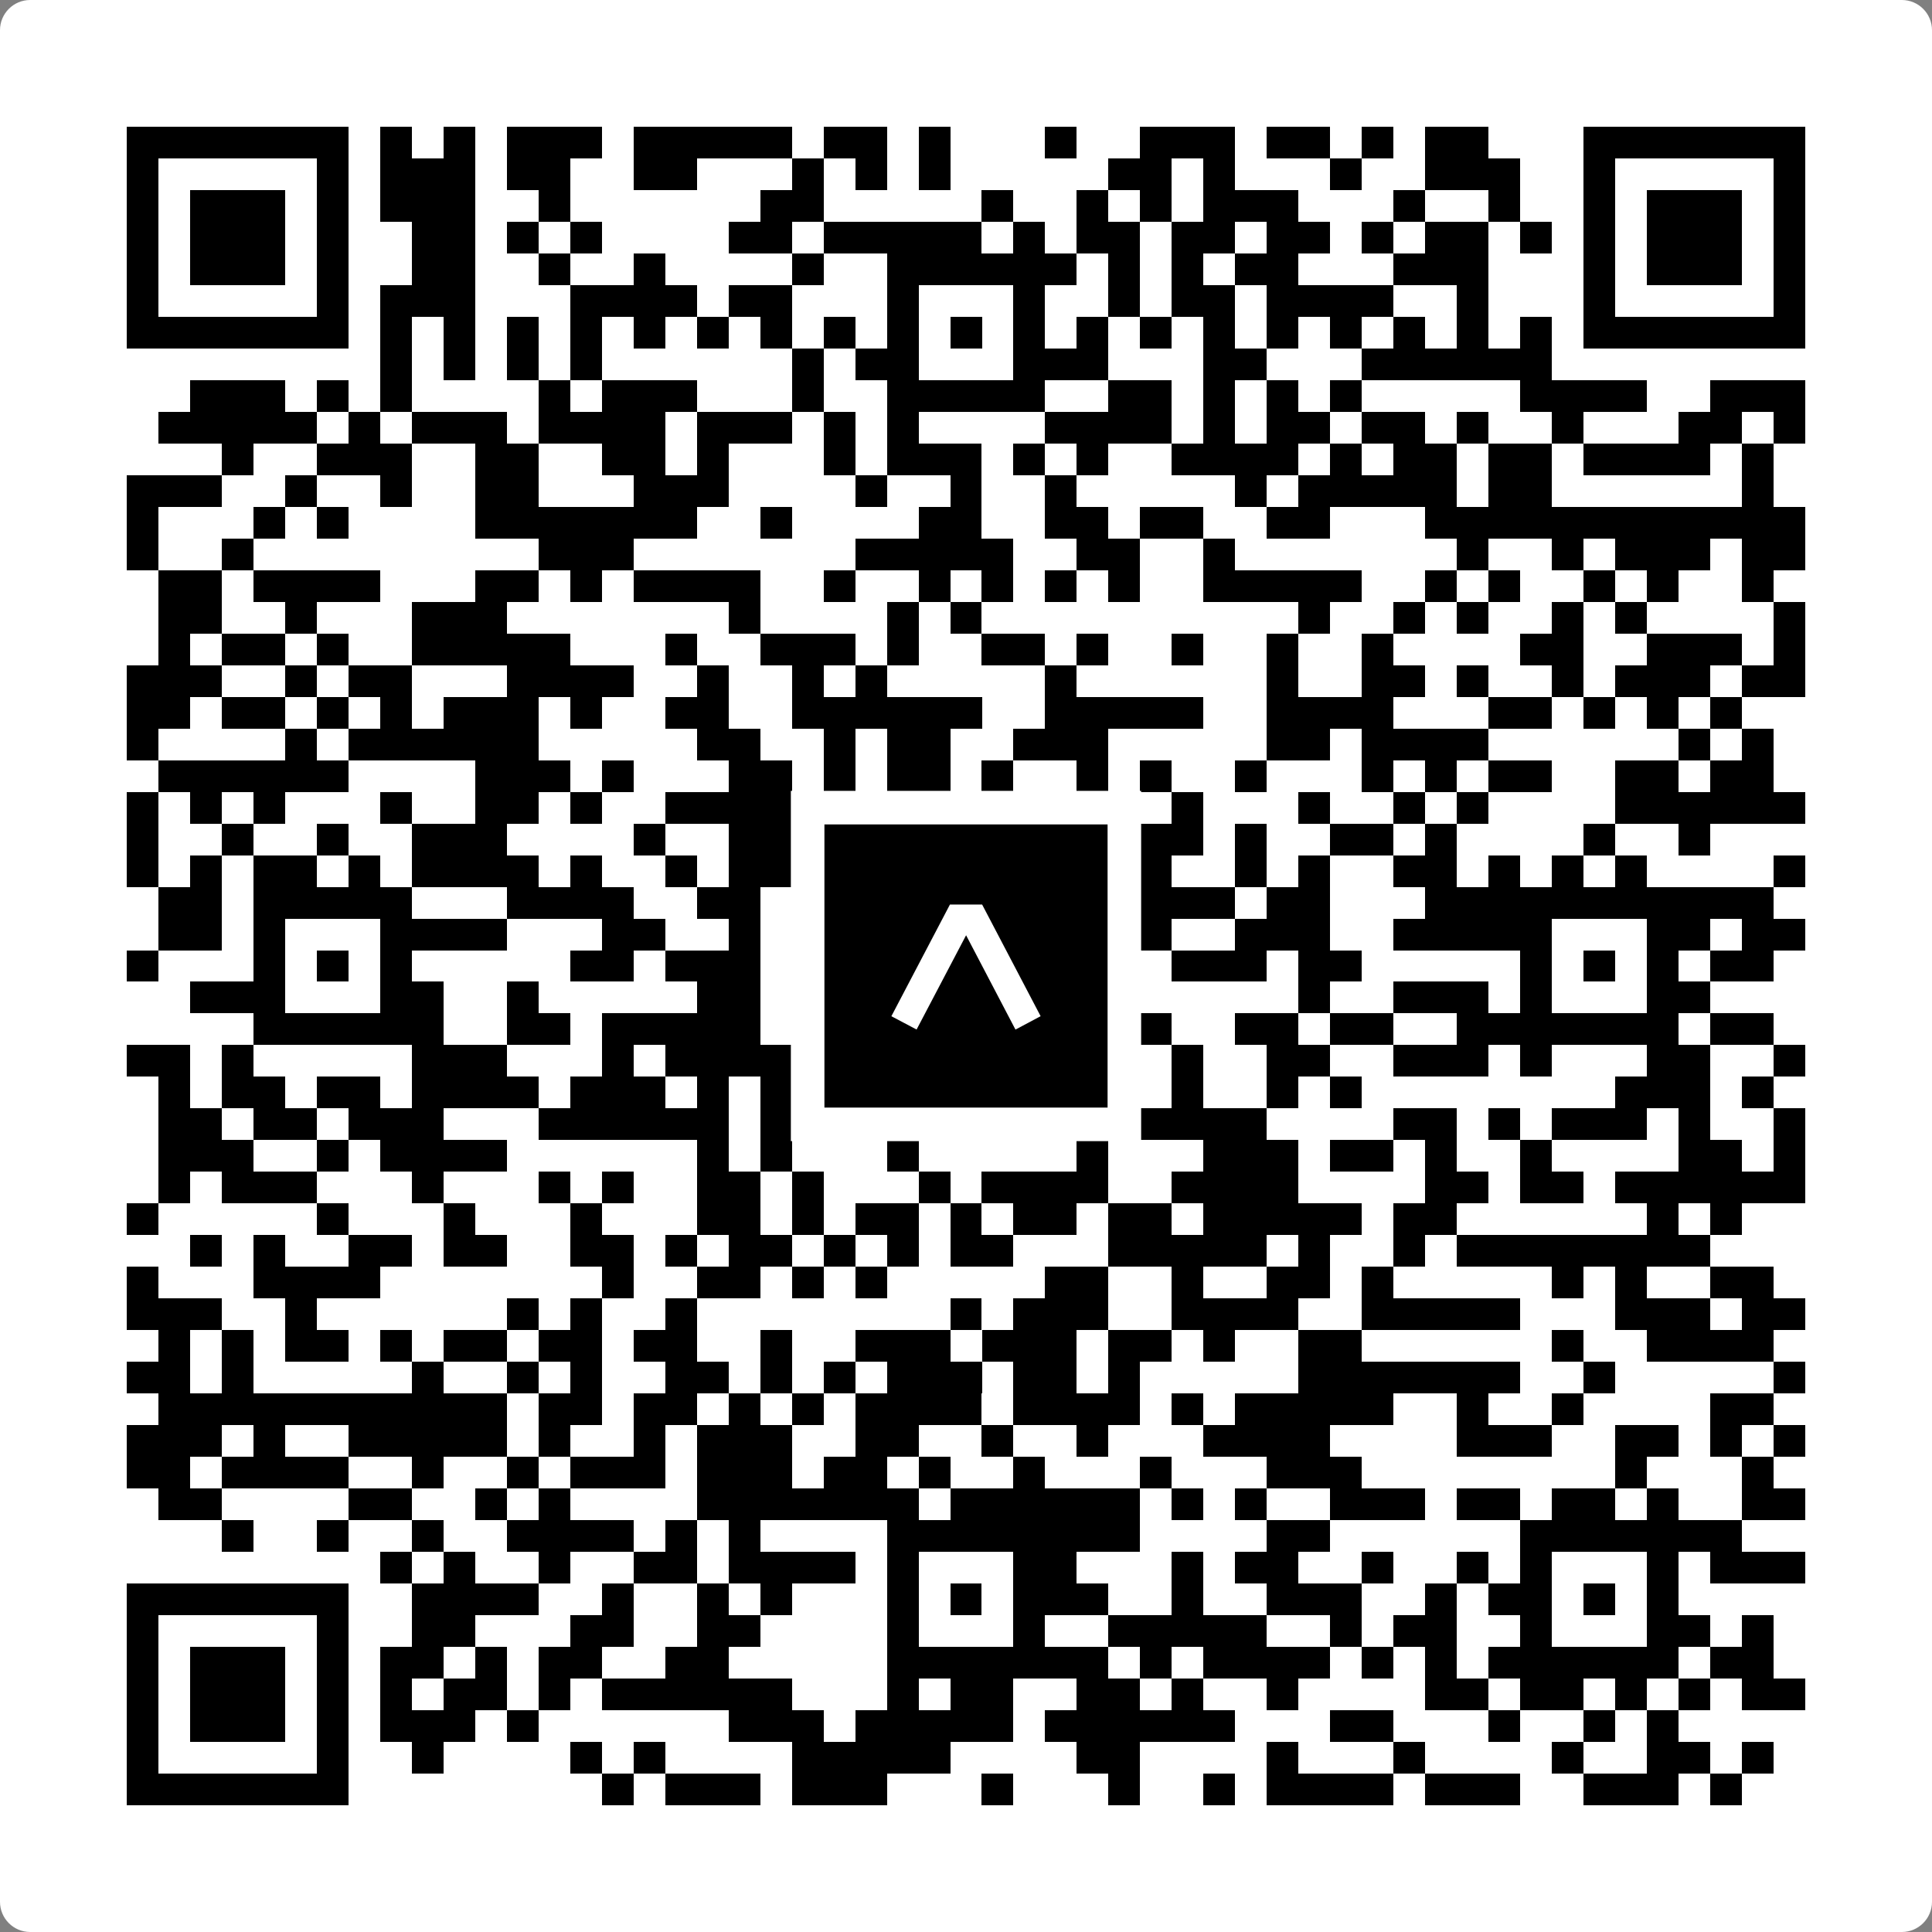
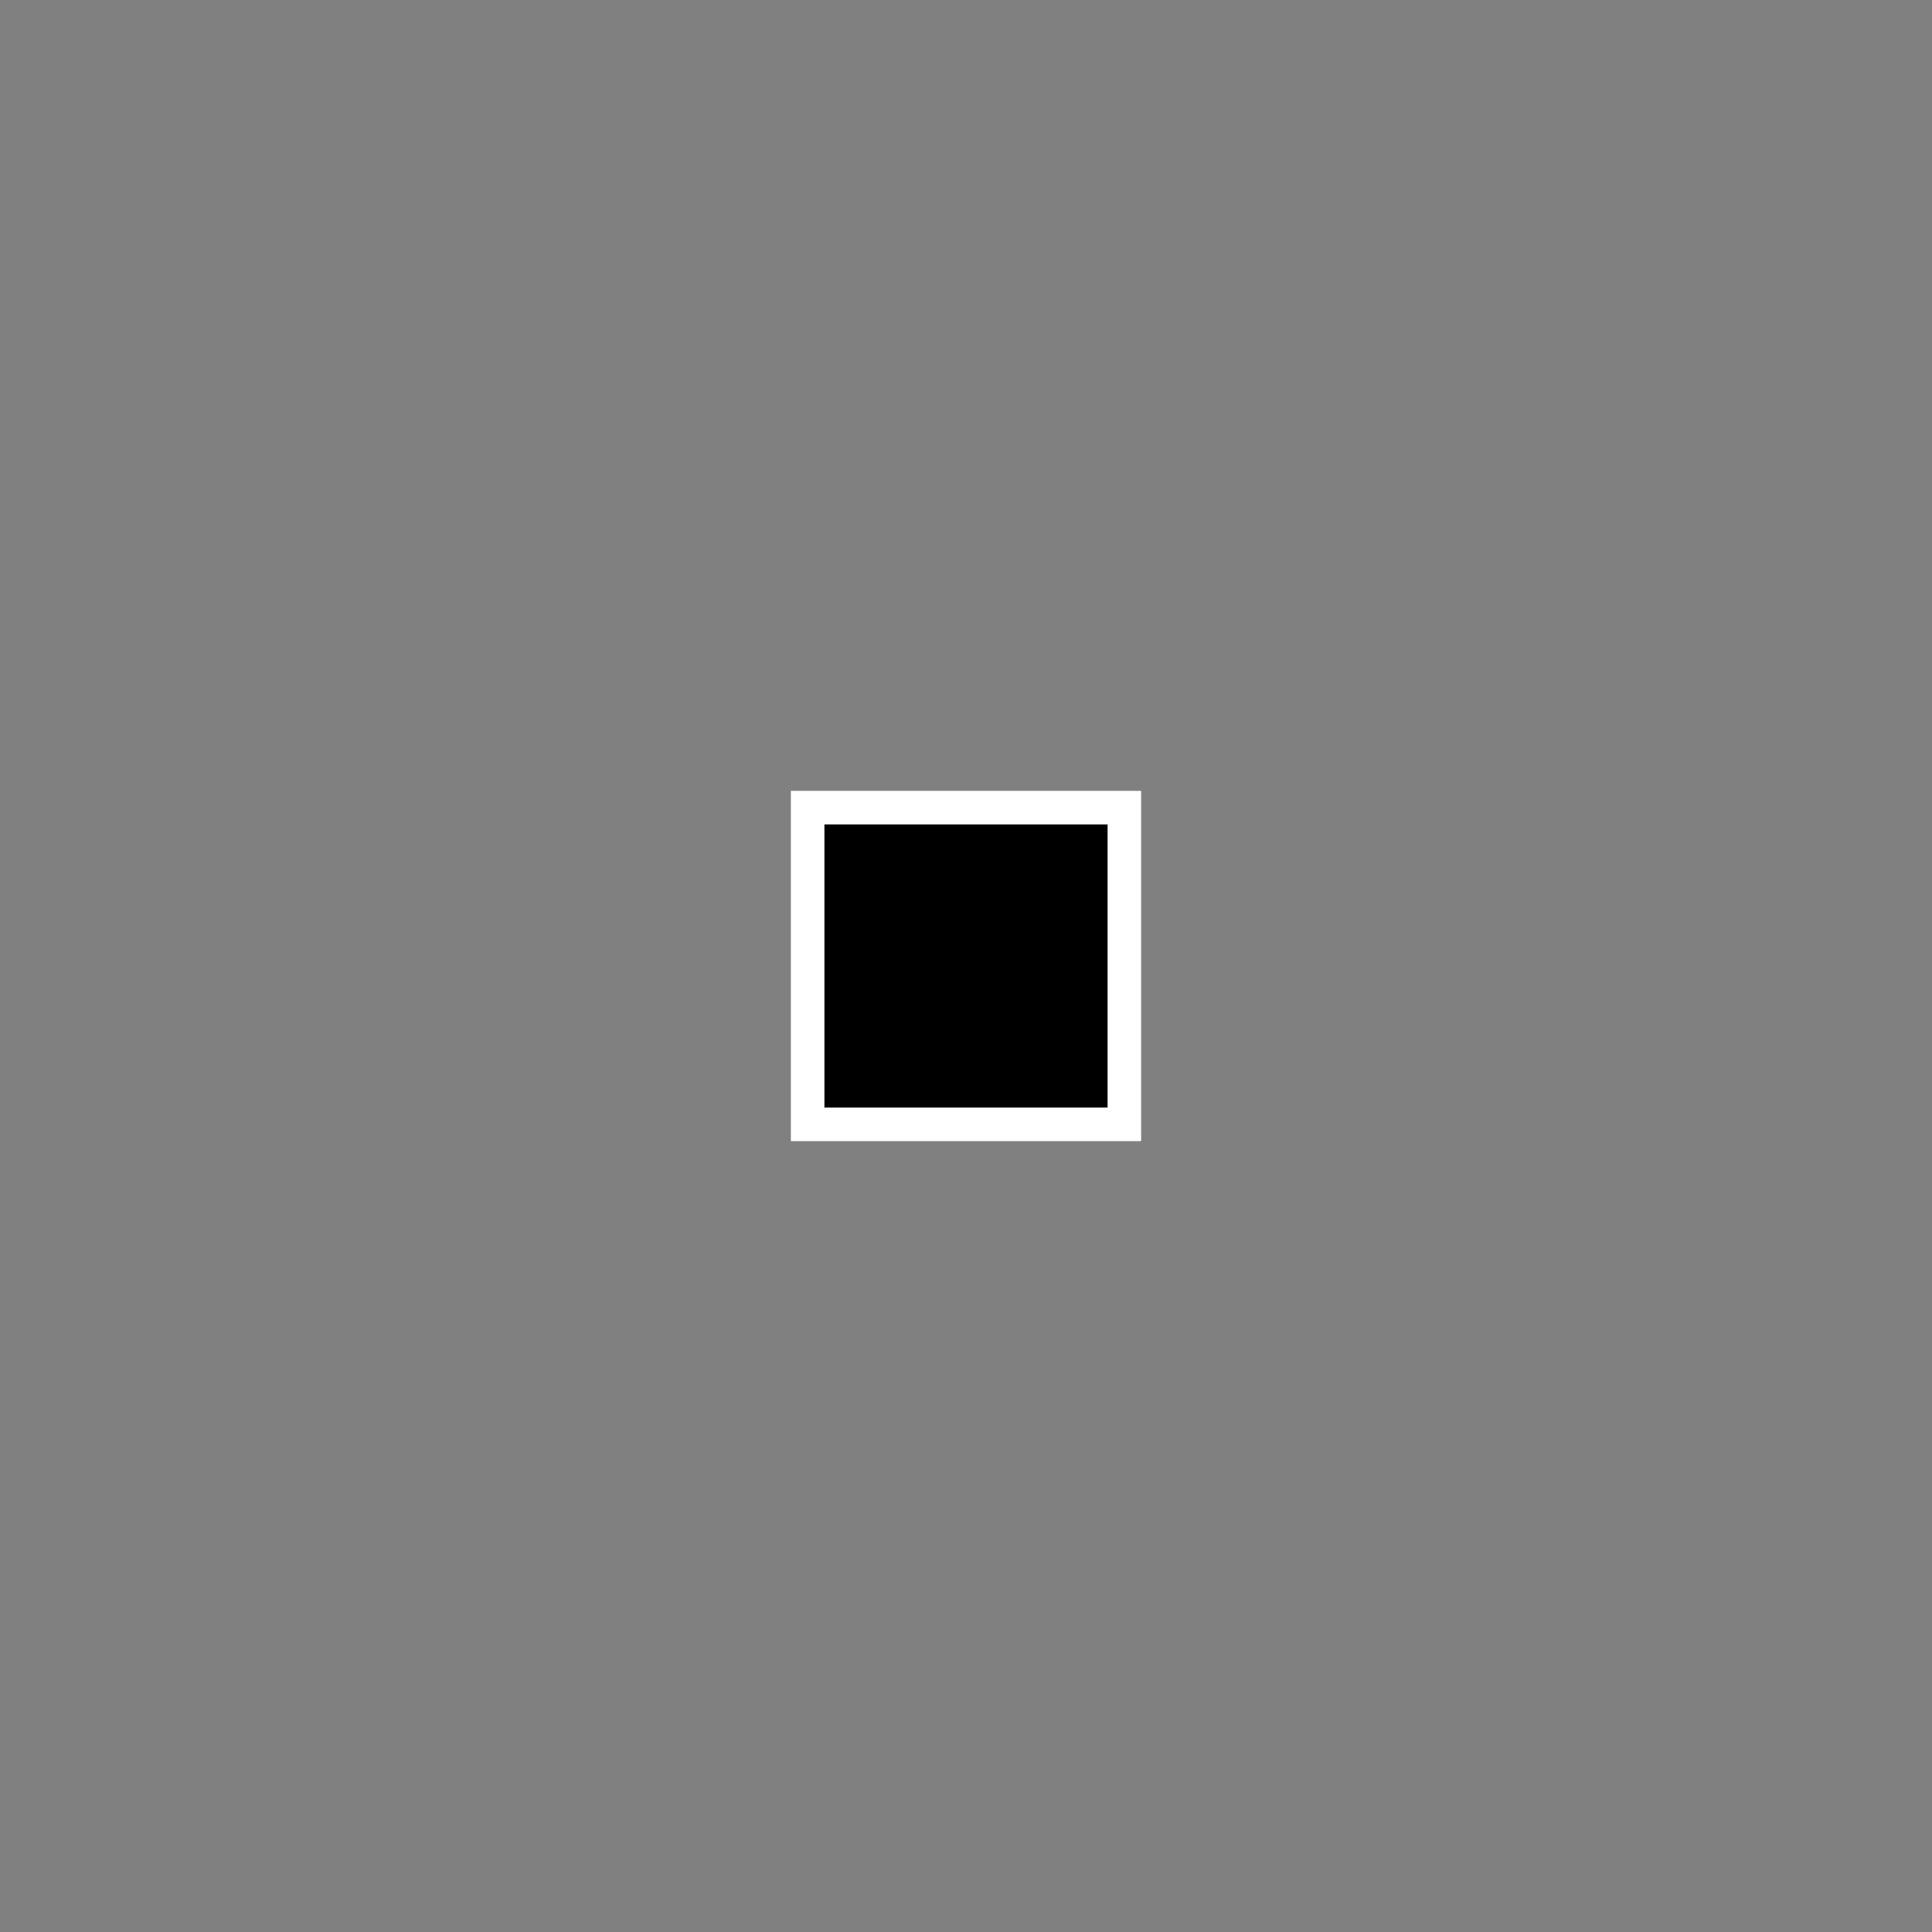
<svg xmlns="http://www.w3.org/2000/svg" width="512" height="512" viewBox="0 0 512 512" fill="none">
  <rect x="0" y="0" width="512" height="512" fill="#808080" stroke="none" />
-   <path d="M0 8C0 3.582 3.582 0 8 0H504C508.418 0 512 3.582 512 8V504C512 508.418 508.418 512 504 512H8C3.582 512 0 508.418 0 504V8Z" fill="white" />
  <svg viewBox="0 0 61 61" shape-rendering="crispEdges" height="512" width="512" x="0" y="0">
-     <path stroke="#000000" d="M4 4.5h7m1 0h1m1 0h1m1 0h3m1 0h5m1 0h2m1 0h1m3 0h1m2 0h3m1 0h2m1 0h1m1 0h2m3 0h7M4 5.5h1m5 0h1m1 0h3m1 0h2m2 0h2m3 0h1m1 0h1m1 0h1m5 0h2m1 0h1m3 0h1m2 0h3m2 0h1m5 0h1M4 6.5h1m1 0h3m1 0h1m1 0h3m2 0h1m6 0h2m5 0h1m2 0h1m1 0h1m1 0h3m3 0h1m2 0h1m2 0h1m1 0h3m1 0h1M4 7.5h1m1 0h3m1 0h1m2 0h2m1 0h1m1 0h1m4 0h2m1 0h5m1 0h1m1 0h2m1 0h2m1 0h2m1 0h1m1 0h2m1 0h1m1 0h1m1 0h3m1 0h1M4 8.5h1m1 0h3m1 0h1m2 0h2m2 0h1m2 0h1m4 0h1m2 0h6m1 0h1m1 0h1m1 0h2m3 0h3m3 0h1m1 0h3m1 0h1M4 9.5h1m5 0h1m1 0h3m3 0h4m1 0h2m3 0h1m3 0h1m2 0h1m1 0h2m1 0h4m2 0h1m3 0h1m5 0h1M4 10.5h7m1 0h1m1 0h1m1 0h1m1 0h1m1 0h1m1 0h1m1 0h1m1 0h1m1 0h1m1 0h1m1 0h1m1 0h1m1 0h1m1 0h1m1 0h1m1 0h1m1 0h1m1 0h1m1 0h1m1 0h7M12 11.5h1m1 0h1m1 0h1m1 0h1m6 0h1m1 0h2m3 0h3m3 0h2m3 0h6M6 12.5h3m1 0h1m1 0h1m4 0h1m1 0h3m3 0h1m2 0h5m2 0h2m1 0h1m1 0h1m1 0h1m5 0h4m2 0h3M5 13.5h5m1 0h1m1 0h3m1 0h4m1 0h3m1 0h1m1 0h1m4 0h4m1 0h1m1 0h2m1 0h2m1 0h1m2 0h1m3 0h2m1 0h1M7 14.5h1m2 0h3m2 0h2m2 0h2m1 0h1m3 0h1m1 0h3m1 0h1m1 0h1m2 0h4m1 0h1m1 0h2m1 0h2m1 0h4m1 0h1M4 15.5h3m2 0h1m2 0h1m2 0h2m3 0h3m4 0h1m2 0h1m2 0h1m5 0h1m1 0h5m1 0h2m6 0h1M4 16.5h1m3 0h1m1 0h1m4 0h7m2 0h1m4 0h2m2 0h2m1 0h2m2 0h2m3 0h12M4 17.5h1m2 0h1m9 0h3m7 0h5m2 0h2m2 0h1m7 0h1m2 0h1m1 0h3m1 0h2M5 18.5h2m1 0h4m3 0h2m1 0h1m1 0h4m2 0h1m2 0h1m1 0h1m1 0h1m1 0h1m2 0h5m2 0h1m1 0h1m2 0h1m1 0h1m2 0h1M5 19.5h2m2 0h1m3 0h3m7 0h1m4 0h1m1 0h1m10 0h1m2 0h1m1 0h1m2 0h1m1 0h1m4 0h1M5 20.5h1m1 0h2m1 0h1m2 0h5m3 0h1m2 0h3m1 0h1m2 0h2m1 0h1m2 0h1m2 0h1m2 0h1m4 0h2m2 0h3m1 0h1M4 21.5h3m2 0h1m1 0h2m3 0h4m2 0h1m2 0h1m1 0h1m5 0h1m6 0h1m2 0h2m1 0h1m2 0h1m1 0h3m1 0h2M4 22.5h2m1 0h2m1 0h1m1 0h1m1 0h3m1 0h1m2 0h2m2 0h6m2 0h5m2 0h4m3 0h2m1 0h1m1 0h1m1 0h1M4 23.5h1m4 0h1m1 0h6m5 0h2m2 0h1m1 0h2m2 0h3m5 0h2m1 0h4m6 0h1m1 0h1M5 24.5h6m4 0h3m1 0h1m3 0h2m1 0h1m1 0h2m1 0h1m2 0h1m1 0h1m2 0h1m3 0h1m1 0h1m1 0h2m2 0h2m1 0h2M4 25.5h1m1 0h1m1 0h1m3 0h1m2 0h2m1 0h1m2 0h4m1 0h1m3 0h1m1 0h2m3 0h1m3 0h1m2 0h1m1 0h1m4 0h6M4 26.5h1m2 0h1m2 0h1m2 0h3m4 0h1m2 0h4m1 0h4m3 0h3m1 0h1m2 0h2m1 0h1m4 0h1m2 0h1M4 27.5h1m1 0h1m1 0h2m1 0h1m1 0h4m1 0h1m2 0h1m1 0h5m1 0h1m2 0h3m1 0h1m2 0h1m1 0h1m2 0h2m1 0h1m1 0h1m1 0h1m4 0h1M5 28.5h2m1 0h5m3 0h4m2 0h2m2 0h8m1 0h4m1 0h2m3 0h11M5 29.5h2m1 0h1m3 0h4m3 0h2m2 0h1m1 0h1m2 0h1m3 0h2m2 0h1m2 0h3m2 0h5m3 0h2m1 0h2M4 30.5h1m3 0h1m1 0h1m1 0h1m5 0h2m1 0h3m1 0h1m1 0h2m1 0h1m1 0h2m1 0h1m1 0h3m1 0h2m5 0h1m1 0h1m1 0h1m1 0h2M6 31.5h3m3 0h2m2 0h1m5 0h2m4 0h1m3 0h1m2 0h1m5 0h1m2 0h3m1 0h1m3 0h2M8 32.5h6m2 0h2m1 0h5m2 0h1m1 0h5m3 0h1m2 0h2m1 0h2m2 0h7m1 0h2M4 33.5h2m1 0h1m5 0h3m3 0h1m1 0h13m1 0h1m1 0h1m2 0h2m2 0h3m1 0h1m3 0h2m2 0h1M5 34.5h1m1 0h2m1 0h2m1 0h4m1 0h3m1 0h1m1 0h1m1 0h1m1 0h1m1 0h2m2 0h2m1 0h1m2 0h1m1 0h1m8 0h3m1 0h1M5 35.5h2m1 0h2m1 0h3m3 0h6m1 0h4m8 0h4m4 0h2m1 0h1m1 0h3m1 0h1m2 0h1M5 36.5h3m2 0h1m1 0h4m6 0h1m1 0h1m3 0h1m5 0h1m3 0h3m1 0h2m1 0h1m2 0h1m4 0h2m1 0h1M5 37.5h1m1 0h3m3 0h1m3 0h1m1 0h1m2 0h2m1 0h1m3 0h1m1 0h4m2 0h4m4 0h2m1 0h2m1 0h6M4 38.5h1m5 0h1m3 0h1m3 0h1m3 0h2m1 0h1m1 0h2m1 0h1m1 0h2m1 0h2m1 0h5m1 0h2m6 0h1m1 0h1M6 39.5h1m1 0h1m2 0h2m1 0h2m2 0h2m1 0h1m1 0h2m1 0h1m1 0h1m1 0h2m3 0h5m1 0h1m2 0h1m1 0h8M4 40.5h1m3 0h4m7 0h1m2 0h2m1 0h1m1 0h1m5 0h2m2 0h1m2 0h2m1 0h1m5 0h1m1 0h1m2 0h2M4 41.5h3m2 0h1m6 0h1m1 0h1m2 0h1m8 0h1m1 0h3m2 0h4m2 0h5m3 0h3m1 0h2M5 42.5h1m1 0h1m1 0h2m1 0h1m1 0h2m1 0h2m1 0h2m2 0h1m2 0h3m1 0h3m1 0h2m1 0h1m2 0h2m6 0h1m2 0h4M4 43.5h2m1 0h1m5 0h1m2 0h1m1 0h1m2 0h2m1 0h1m1 0h1m1 0h3m1 0h2m1 0h1m5 0h7m2 0h1m5 0h1M5 44.5h11m1 0h2m1 0h2m1 0h1m1 0h1m1 0h4m1 0h4m1 0h1m1 0h5m2 0h1m2 0h1m4 0h2M4 45.5h3m1 0h1m2 0h5m1 0h1m2 0h1m1 0h3m2 0h2m2 0h1m2 0h1m3 0h4m4 0h3m2 0h2m1 0h1m1 0h1M4 46.5h2m1 0h4m2 0h1m2 0h1m1 0h3m1 0h3m1 0h2m1 0h1m2 0h1m3 0h1m3 0h3m8 0h1m3 0h1M5 47.5h2m4 0h2m2 0h1m1 0h1m4 0h7m1 0h6m1 0h1m1 0h1m2 0h3m1 0h2m1 0h2m1 0h1m2 0h2M7 48.5h1m2 0h1m2 0h1m2 0h4m1 0h1m1 0h1m4 0h8m4 0h2m6 0h7M12 49.5h1m1 0h1m2 0h1m2 0h2m1 0h4m1 0h1m3 0h2m3 0h1m1 0h2m2 0h1m2 0h1m1 0h1m3 0h1m1 0h3M4 50.5h7m2 0h4m2 0h1m2 0h1m1 0h1m3 0h1m1 0h1m1 0h3m2 0h1m2 0h3m2 0h1m1 0h2m1 0h1m1 0h1M4 51.5h1m5 0h1m2 0h2m3 0h2m2 0h2m4 0h1m3 0h1m2 0h5m2 0h1m1 0h2m2 0h1m3 0h2m1 0h1M4 52.5h1m1 0h3m1 0h1m1 0h2m1 0h1m1 0h2m2 0h2m5 0h7m1 0h1m1 0h4m1 0h1m1 0h1m1 0h6m1 0h2M4 53.5h1m1 0h3m1 0h1m1 0h1m1 0h2m1 0h1m1 0h6m3 0h1m1 0h2m2 0h2m1 0h1m2 0h1m4 0h2m1 0h2m1 0h1m1 0h1m1 0h2M4 54.5h1m1 0h3m1 0h1m1 0h3m1 0h1m6 0h3m1 0h5m1 0h6m3 0h2m3 0h1m2 0h1m1 0h1M4 55.5h1m5 0h1m2 0h1m4 0h1m1 0h1m4 0h5m4 0h2m4 0h1m3 0h1m4 0h1m2 0h2m1 0h1M4 56.5h7m8 0h1m1 0h3m1 0h3m3 0h1m3 0h1m2 0h1m1 0h4m1 0h3m2 0h3m1 0h1" />
-   </svg>
+     </svg>
  <rect x="214.033" y="214.033" width="83.934" height="83.934" fill="black" stroke="white" stroke-width="8.893" />
  <svg x="214.033" y="214.033" width="83.934" height="83.934" viewBox="0 0 116 116" fill="none">
-     <path d="M63.911 35.496L52.114 35.496L30.667 76.393L39.902 81.271L58.033 46.739L76.117 81.283L85.333 76.385L63.911 35.496Z" fill="white" />
-   </svg>
+     </svg>
</svg>